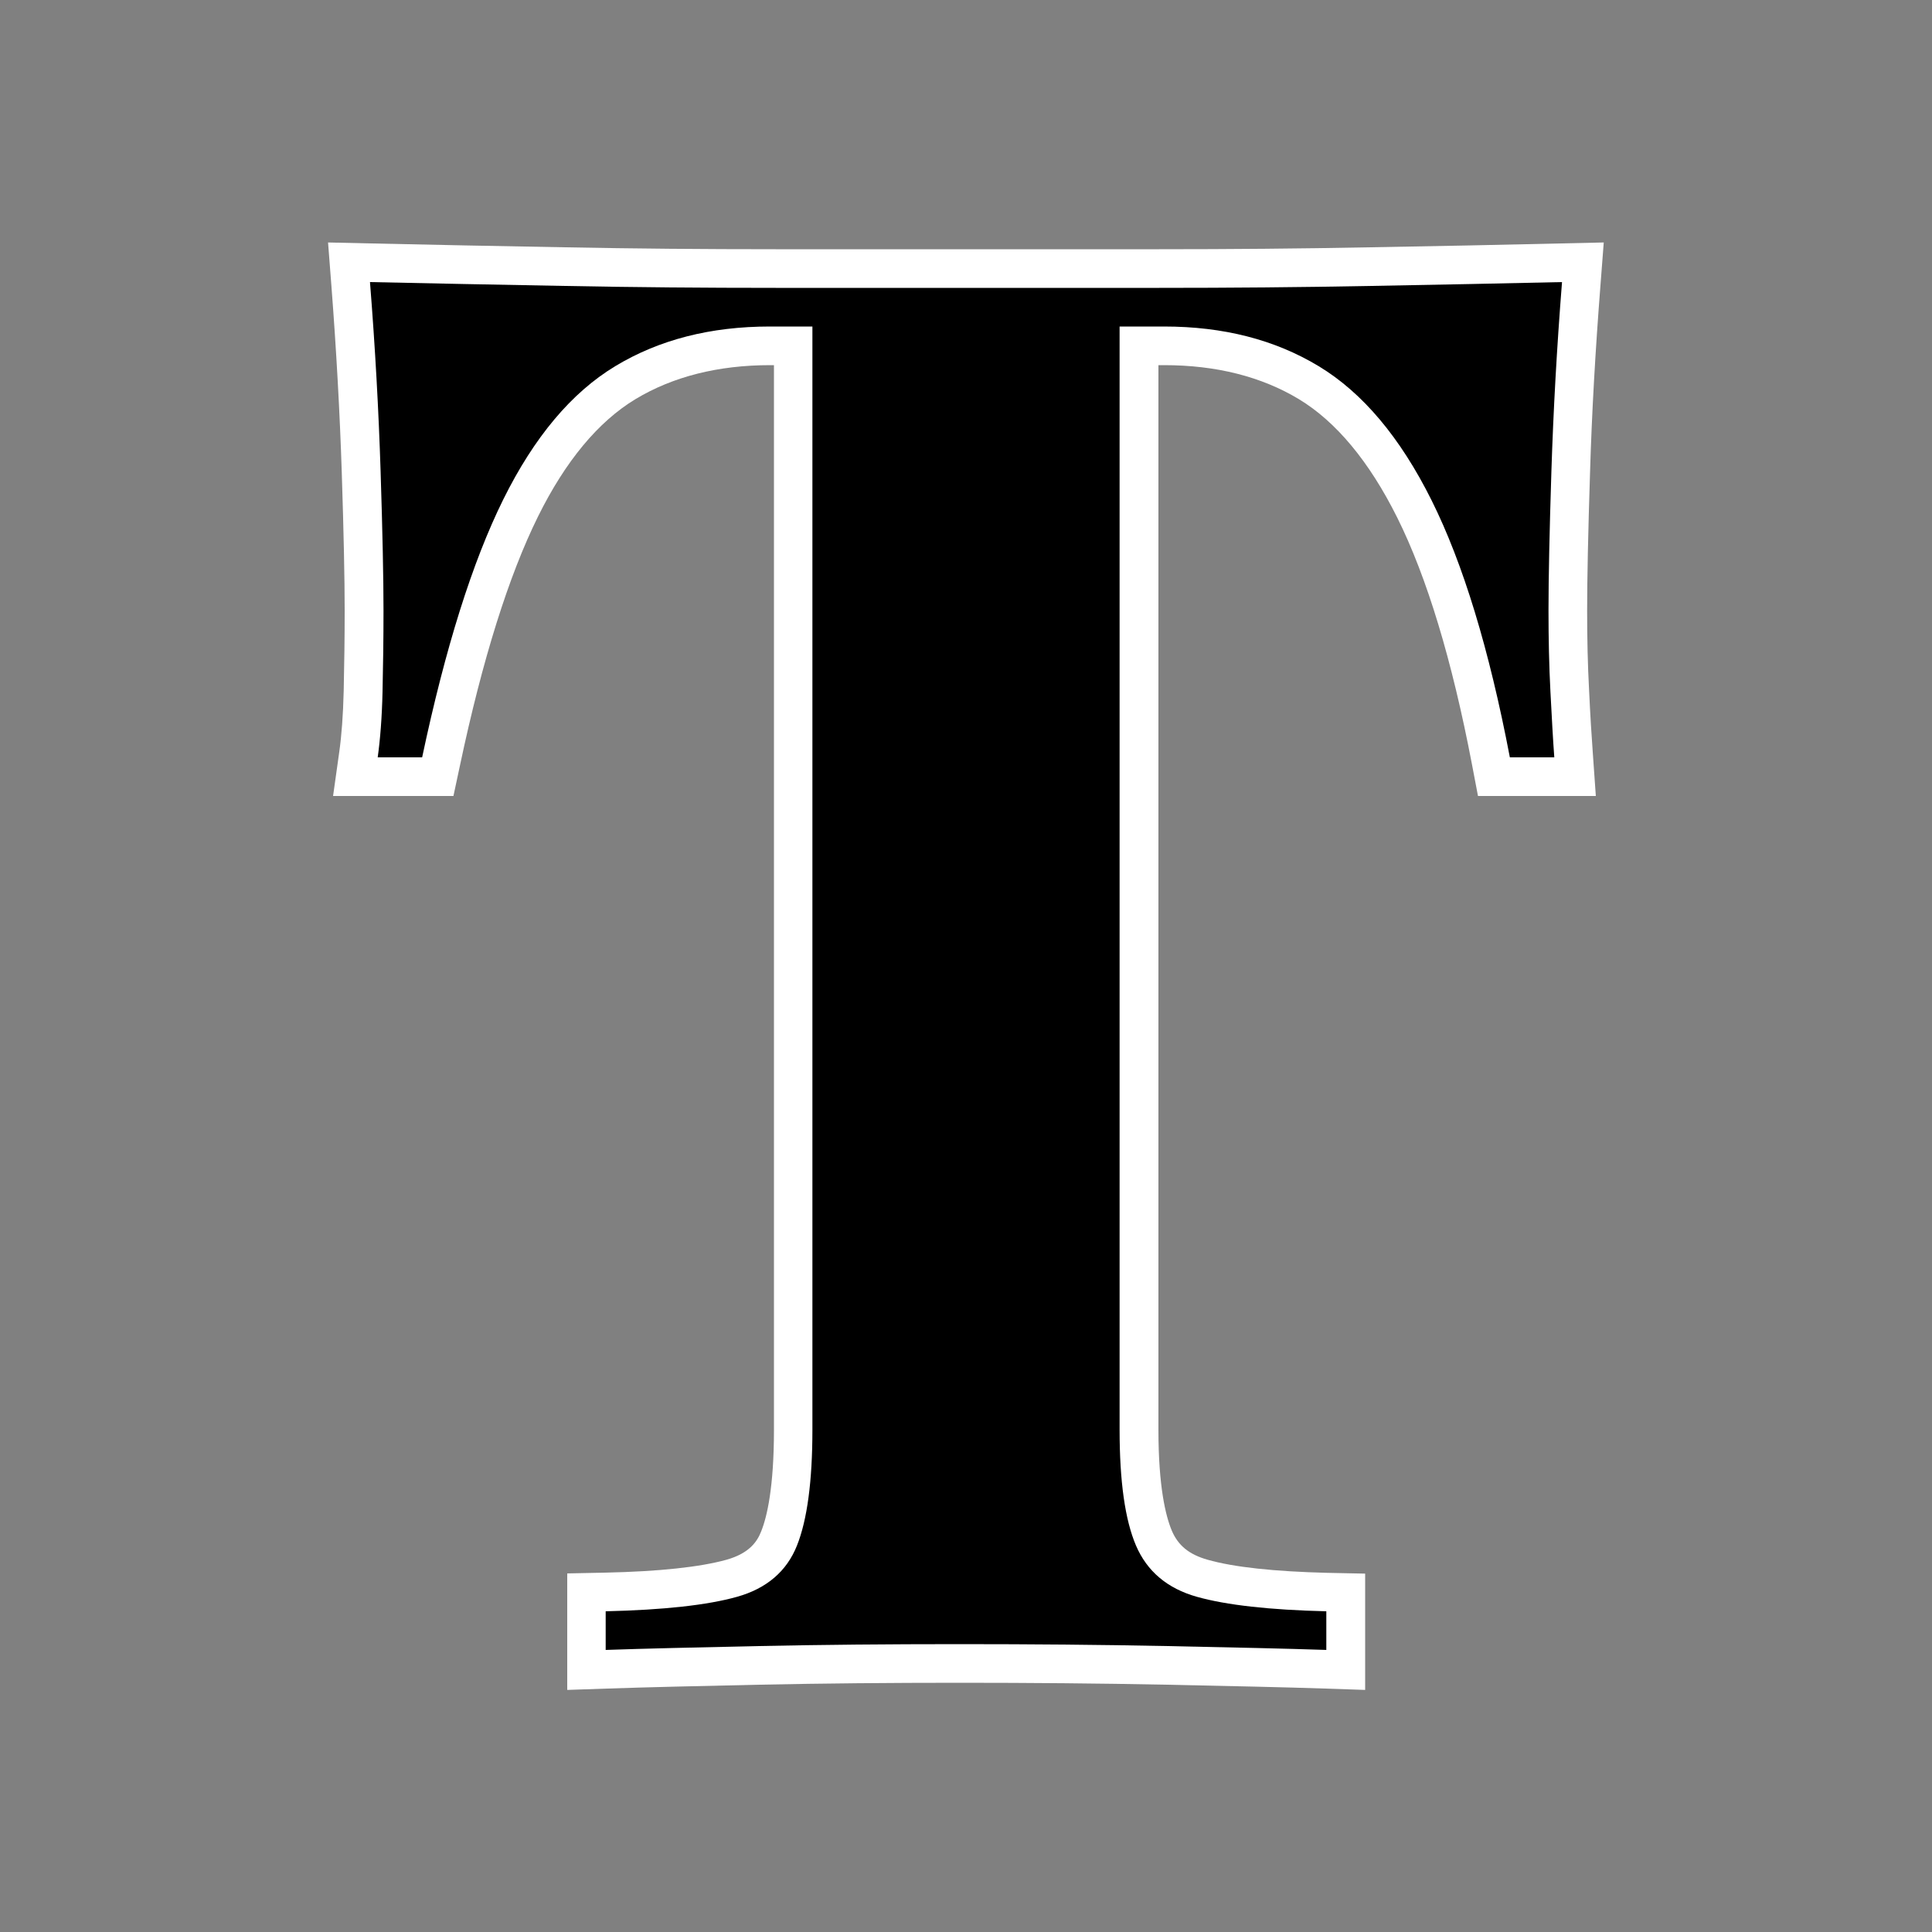
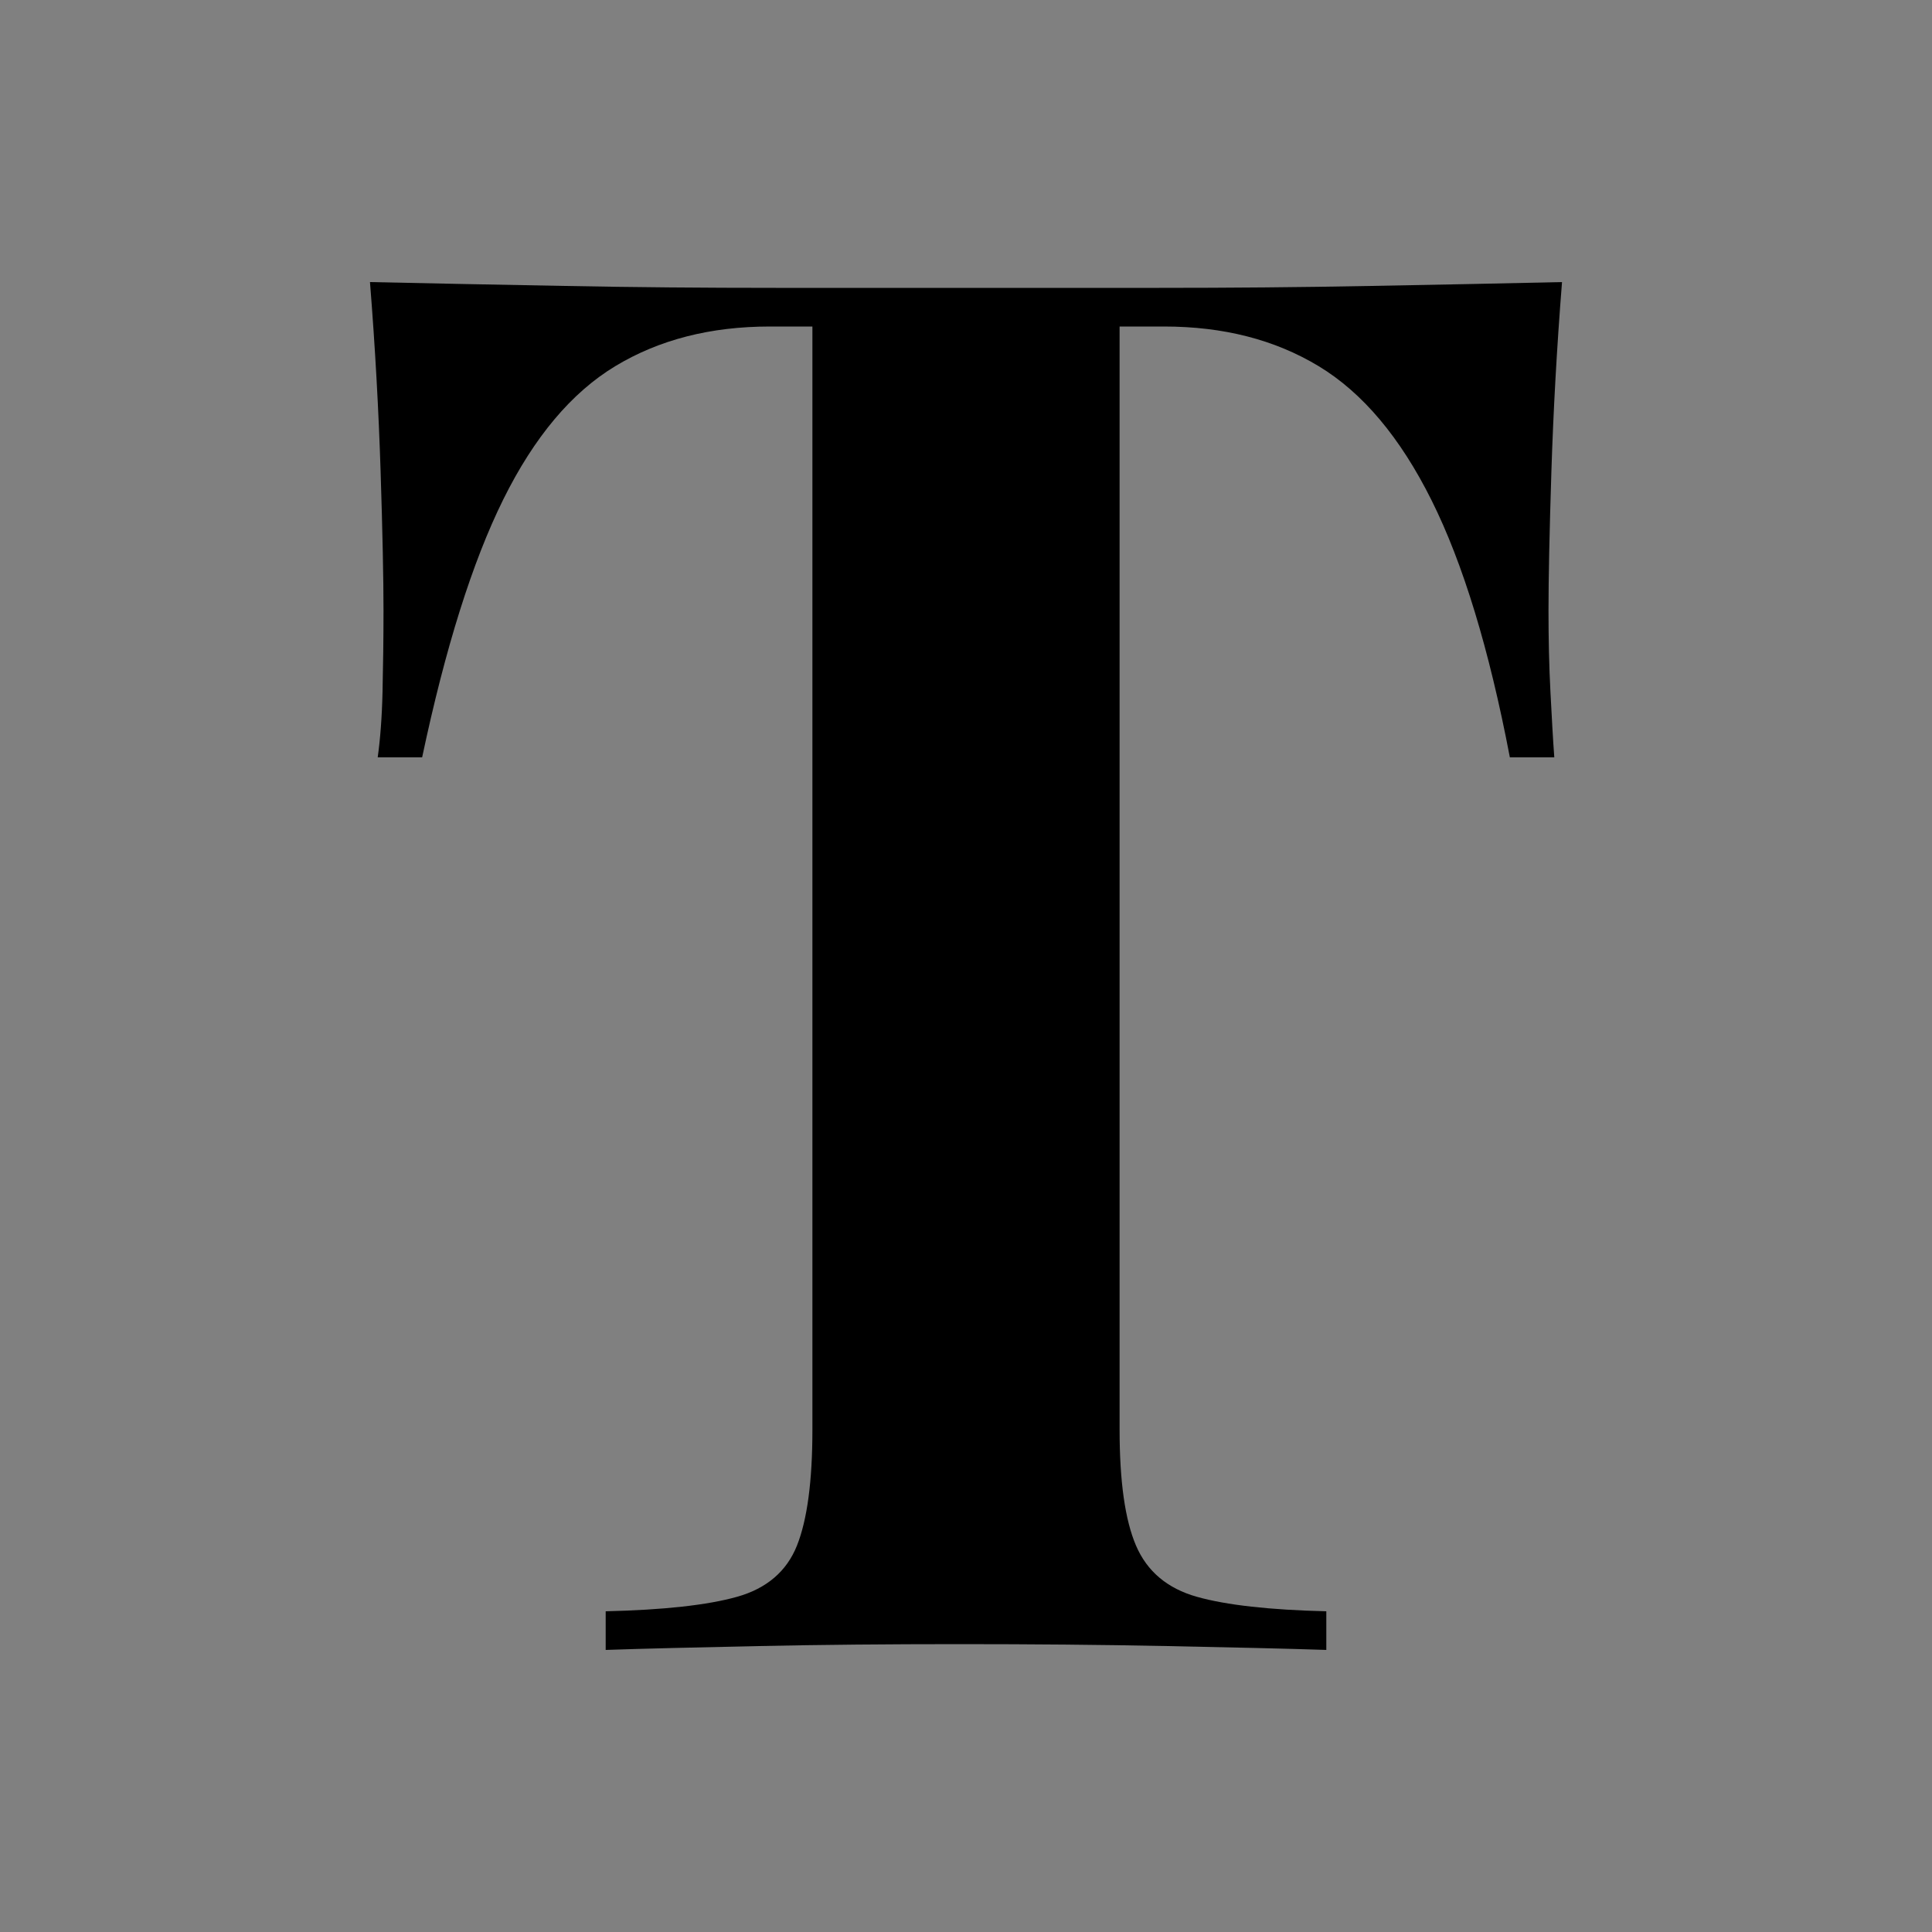
<svg xmlns="http://www.w3.org/2000/svg" version="1.1" width="1000" height="1000">
  <rect width="100%" height="100%" fill="#808080" stroke="none" />
  <svg version="1.1" id="SvgjsSvg1000" x="0px" y="0px" viewBox="0 0 1000 1000" style="enable-background:new 0 0 1000 1000;" xml:space="preserve">
    <style type="text/css">
	.st0{fill:#FFFFFF;}
</style>
    <g>
-       <path class="st0" d="M293.5,814.4l19.6-0.4c28.2-0.6,49.3-2.9,63-6.7c12-3.4,15.9-9.6,17.9-14.7c3-7.5,6.6-22.7,6.6-52.6V189h-2   c-26.8,0-50.3,5.9-69.7,17.6c-19.2,11.6-36.2,32-50.4,60.7c-15.2,30.7-28.8,74-40.4,128.8l-3.4,15.9h-62.3l3.2-22.8   c1.2-8.5,2-19.1,2.3-31.7c0.3-13.3,0.5-27.3,0.5-41.5c0-16.4-0.5-40.4-1.5-71.4c-1-30.7-2.8-63.3-5.4-97.1l-1.7-22l22.1,0.5   c31.8,0.7,65.6,1.4,100.4,2c35.8,0.7,72.5,1,109.1,1H600c36.3,0,73-0.3,109.1-1c35.4-0.6,68.7-1.3,98.9-2l22.1-0.5l-1.7,22.1   c-2.6,33.4-4.5,66.1-5.4,97.1c-1,31-1.5,55-1.5,71.4c0,14.4,0.3,28.2,1,41c0.6,12.9,1.3,24.2,2,33.6L826,412h-61l-3.1-16.3   c-10.3-53.9-23.3-96.9-38.7-127.8c-14.5-29.1-31.7-49.7-50.9-61.3c-19.4-11.7-42.9-17.6-69.7-17.6h-3v551c0,29.7,3.8,44.8,6.9,52.2   c3.3,7.8,9,12.4,18.5,15.1c13.7,3.9,34.5,6.1,62,6.8l19.6,0.4v60.2l-20.6-0.7c-20.9-0.7-48.6-1.3-82.3-2c-34.6-0.7-70.6-1-107.1-1   c-35.9,0-70.7,0.3-103.6,1c-32,0.7-58.5,1.3-78.7,2l-20.7,0.7V814.4z" />
      <path d="M808.5,146c-2.7,34-4.5,66.7-5.5,98c-1,31.3-1.5,55.3-1.5,72c0,14.7,0.3,28.7,1,42c0.7,13.3,1.3,24.7,2,34h-23   c-10.7-56-24.2-100.3-40.5-133c-16.3-32.7-35.8-55.8-58.5-69.5c-22.7-13.7-49.3-20.5-80-20.5h-23v571c0,26.7,2.8,46.7,8.5,60   c5.7,13.3,16.2,22.2,31.5,26.5c15.3,4.3,37.7,6.8,67,7.5v20c-20.7-0.7-48.2-1.3-82.5-2c-34.3-0.7-70.2-1-107.5-1   c-36.7,0-71.3,0.3-104,1c-32.7,0.7-59,1.3-79,2v-20c30-0.7,52.7-3.2,68-7.5c15.3-4.3,25.7-13.2,31-26.5c5.3-13.3,8-33.3,8-60V169   h-22c-30.7,0-57.3,6.8-80,20.5c-22.7,13.7-42,36.7-58,69c-16,32.3-30,76.8-42,133.5h-23c1.3-9.3,2.2-20.7,2.5-34   c0.3-13.3,0.5-27.3,0.5-42c0-16.7-0.5-40.7-1.5-72c-1-31.3-2.8-64-5.5-98c30.7,0.7,64.2,1.3,100.5,2c36.3,0.7,72.8,1,109.5,1   c36.7,0,69.7,0,99,0c30,0,63.2,0,99.5,0c36.3,0,72.8-0.3,109.5-1C746.2,147.3,779.2,146.7,808.5,146z" />
    </g>
  </svg>
  <style>@media (prefers-color-scheme: light) { :root { filter: none; } }
</style>
</svg>